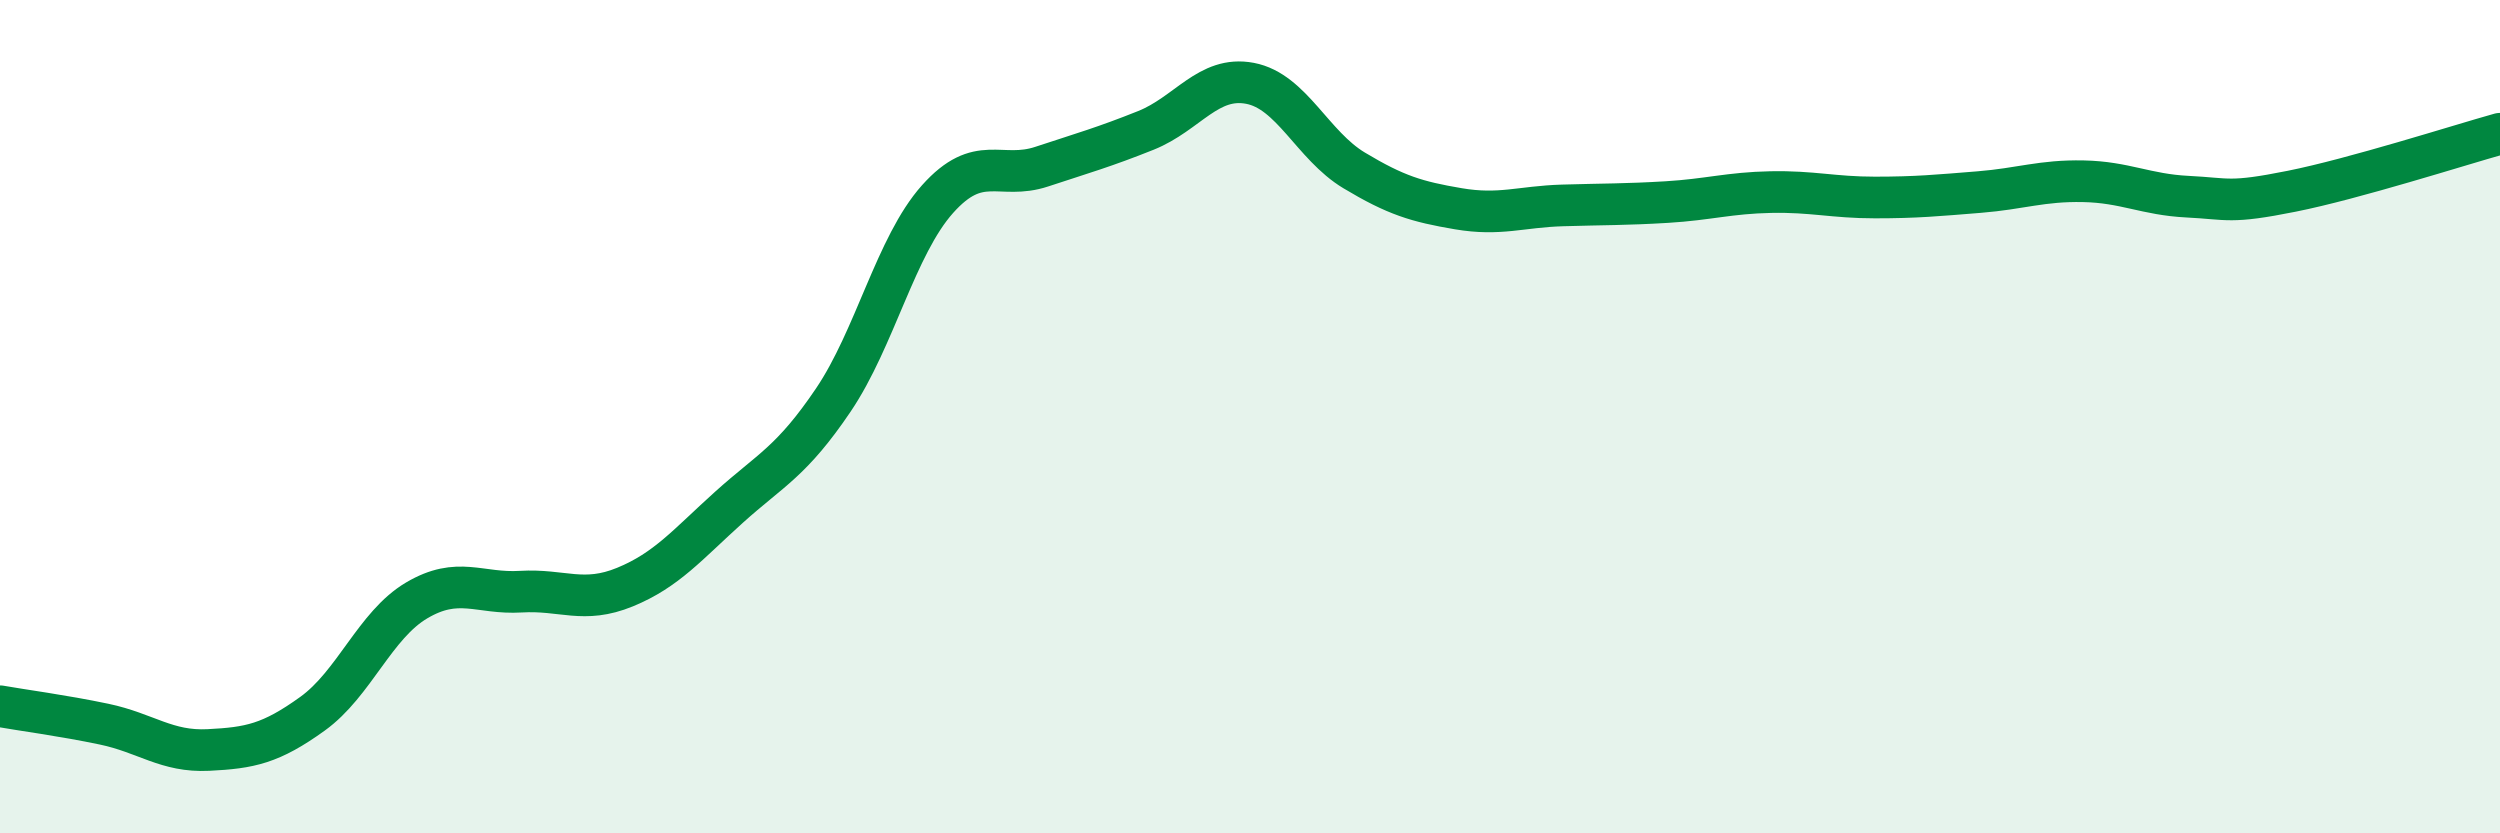
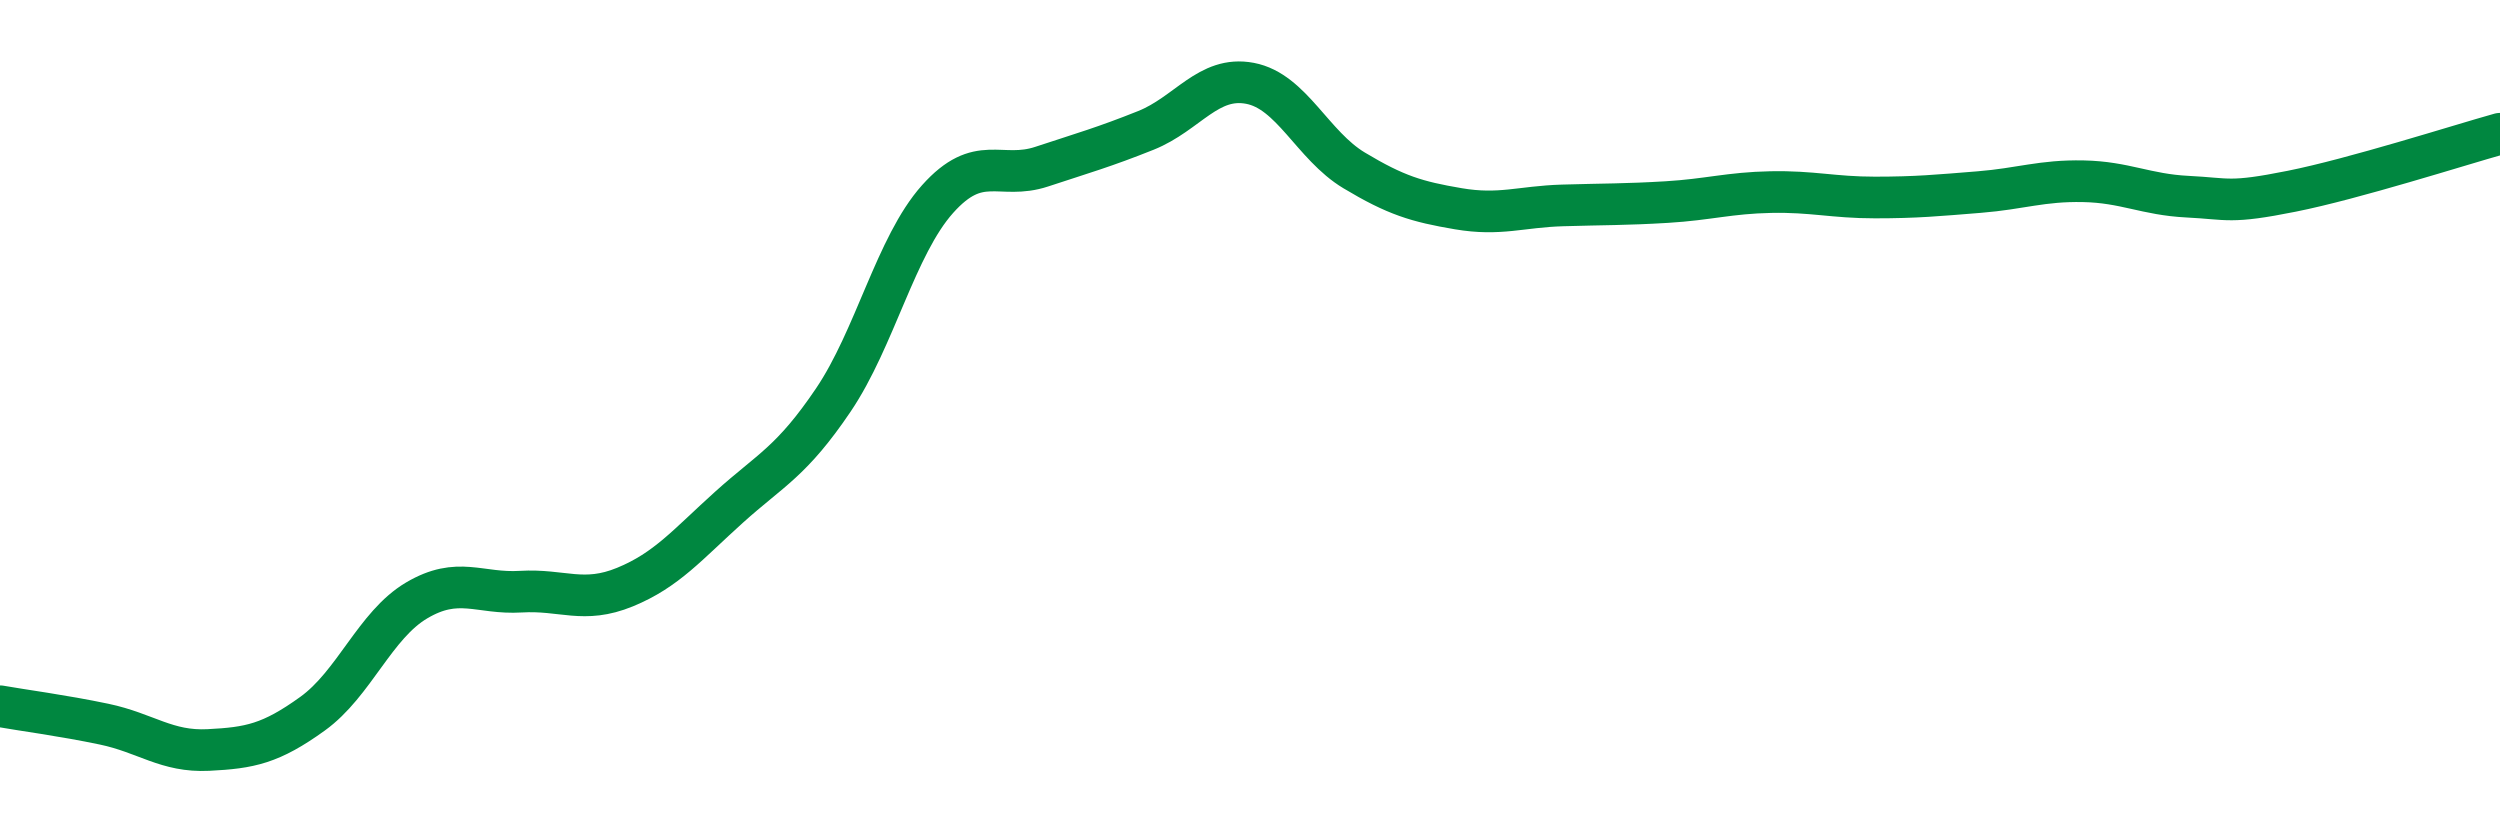
<svg xmlns="http://www.w3.org/2000/svg" width="60" height="20" viewBox="0 0 60 20">
-   <path d="M 0,16.95 C 0.5,17.04 1.5,17.17 2.5,17.38 C 3.5,17.59 4,18.05 5,18 C 6,17.95 6.5,17.85 7.5,17.13 C 8.5,16.41 9,15 10,14.41 C 11,13.82 11.5,14.26 12.5,14.2 C 13.5,14.14 14,14.5 15,14.09 C 16,13.68 16.5,13.07 17.5,12.17 C 18.5,11.27 19,11.08 20,9.6 C 21,8.12 21.5,5.9 22.5,4.78 C 23.5,3.66 24,4.33 25,4 C 26,3.67 26.5,3.53 27.5,3.13 C 28.5,2.73 29,1.81 30,2 C 31,2.19 31.5,3.49 32.5,4.09 C 33.5,4.69 34,4.84 35,5.01 C 36,5.18 36.5,4.96 37.5,4.93 C 38.5,4.9 39,4.91 40,4.85 C 41,4.79 41.5,4.63 42.5,4.61 C 43.5,4.59 44,4.74 45,4.74 C 46,4.74 46.5,4.69 47.5,4.61 C 48.5,4.53 49,4.33 50,4.35 C 51,4.37 51.5,4.67 52.5,4.72 C 53.5,4.77 53.5,4.89 55,4.59 C 56.5,4.29 59,3.49 60,3.21L60 20L0 20Z" fill="#008740" opacity="0.1" stroke-linecap="round" stroke-linejoin="round" />
  <path d="M 0,16.95 C 0.5,17.04 1.5,17.17 2.5,17.38 C 3.5,17.59 4,18.05 5,18 C 6,17.95 6.5,17.85 7.5,17.13 C 8.5,16.41 9,15 10,14.41 C 11,13.82 11.5,14.26 12.5,14.2 C 13.5,14.14 14,14.5 15,14.09 C 16,13.68 16.5,13.07 17.5,12.17 C 18.5,11.27 19,11.08 20,9.6 C 21,8.12 21.5,5.9 22.5,4.78 C 23.5,3.66 24,4.33 25,4 C 26,3.67 26.5,3.53 27.5,3.13 C 28.5,2.73 29,1.81 30,2 C 31,2.19 31.5,3.49 32.5,4.09 C 33.5,4.69 34,4.84 35,5.01 C 36,5.18 36.5,4.96 37.5,4.93 C 38.5,4.9 39,4.91 40,4.85 C 41,4.79 41.5,4.63 42.5,4.61 C 43.5,4.59 44,4.74 45,4.74 C 46,4.74 46.5,4.69 47.5,4.61 C 48.5,4.53 49,4.33 50,4.35 C 51,4.37 51.5,4.67 52.5,4.72 C 53.5,4.77 53.5,4.89 55,4.59 C 56.5,4.29 59,3.49 60,3.21" stroke="#008740" stroke-width="1" fill="none" stroke-linecap="round" stroke-linejoin="round" />
</svg>